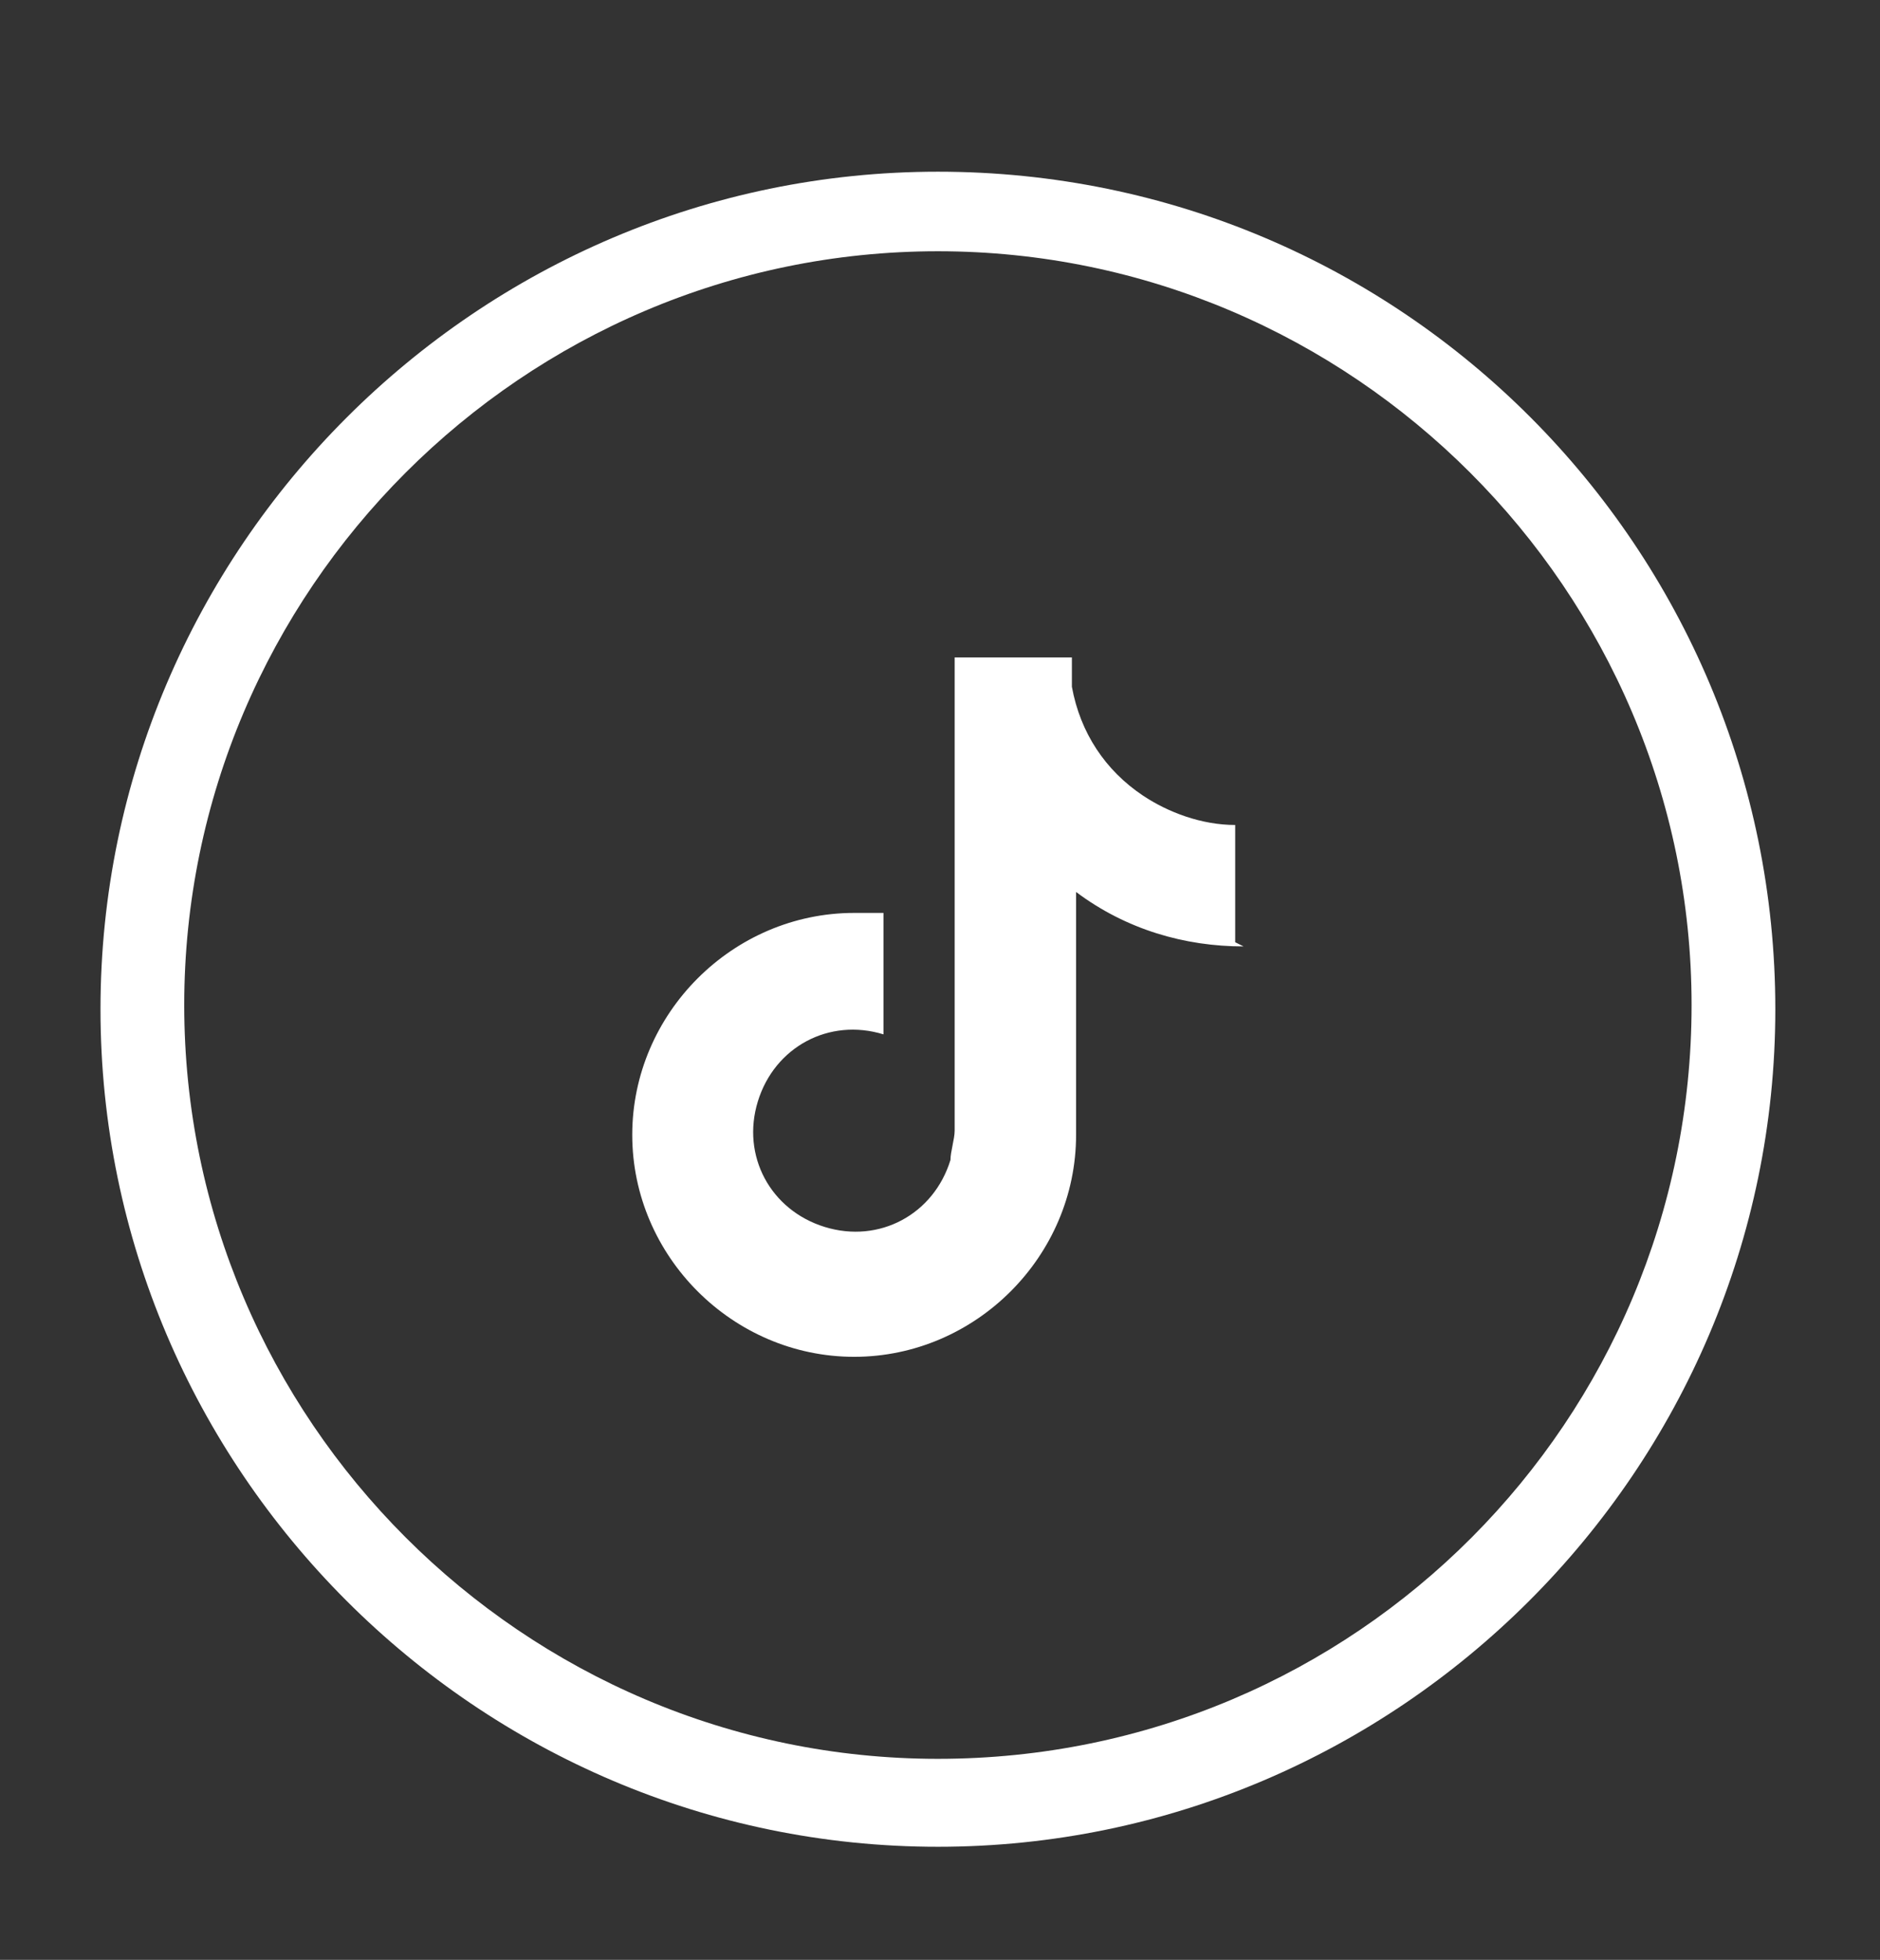
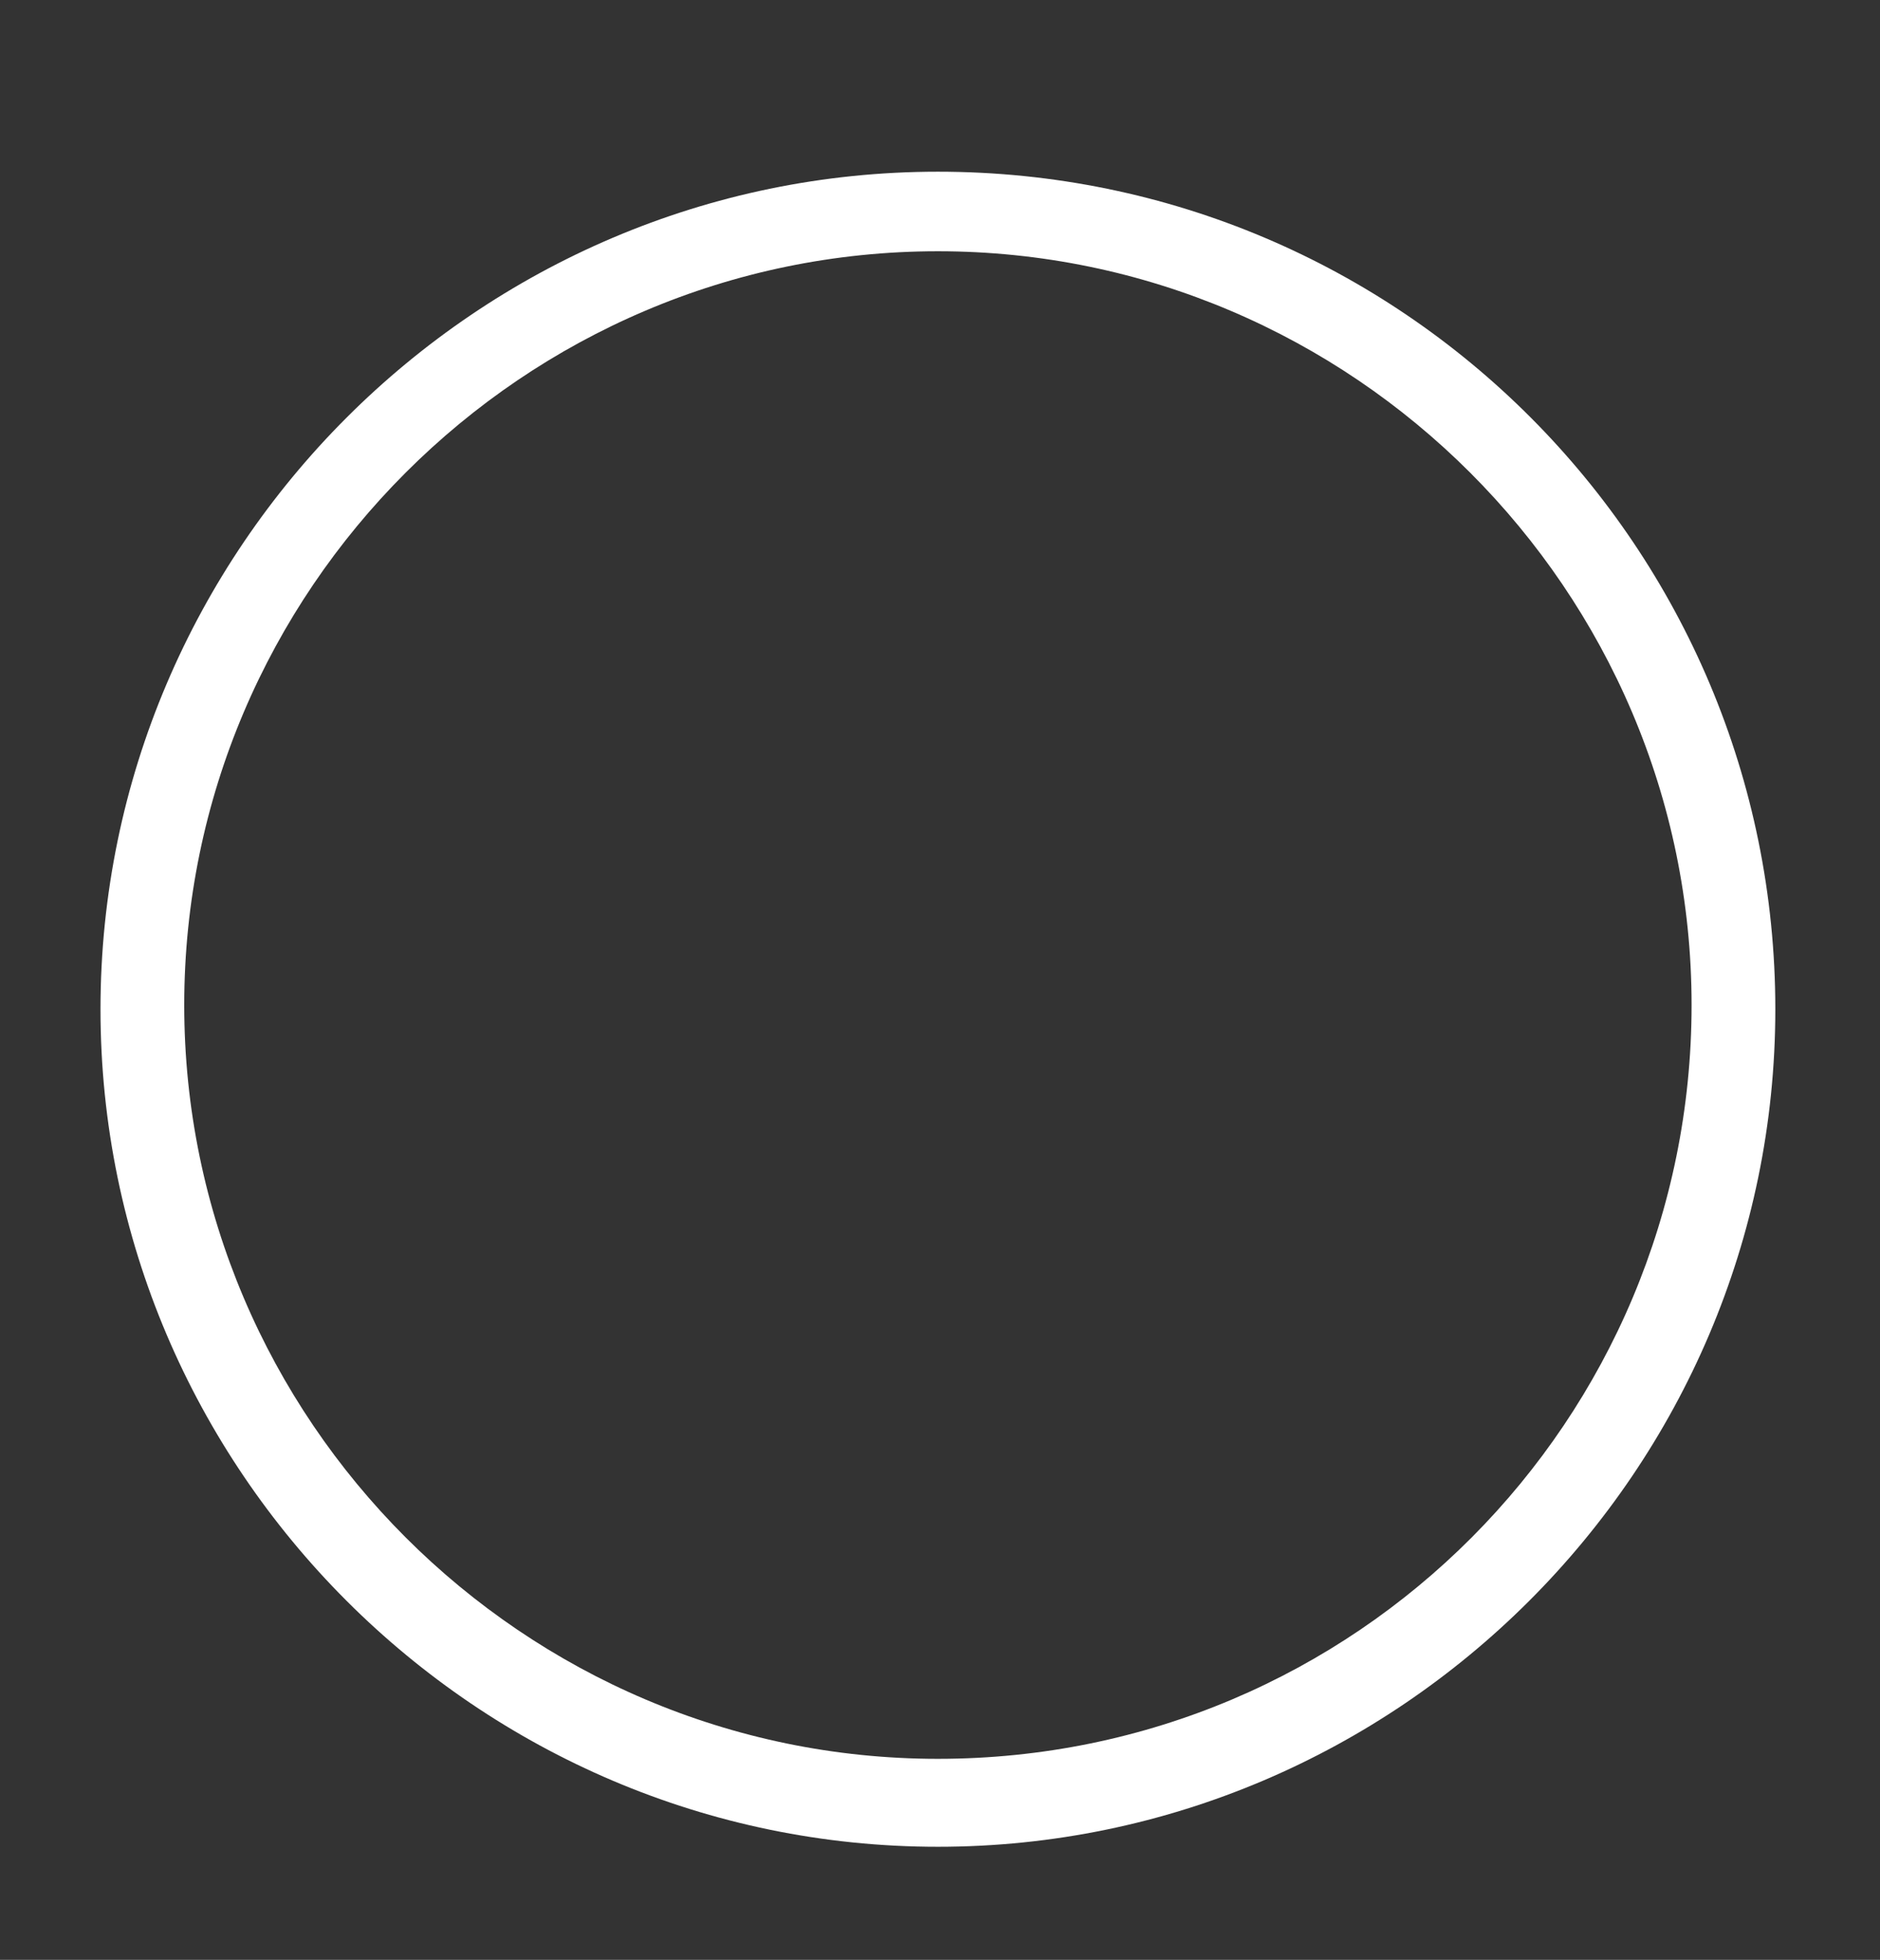
<svg xmlns="http://www.w3.org/2000/svg" version="1.1" viewBox="0 0 44.9 46.8">
  <rect x="0" y="0" width="44.9" height="46.8" fill="#333333" stroke="none" />
  <defs>
    <style>
      .cls-1 {
        fill-rule: evenodd;
      }

      .cls-1, .cls-2 {
        fill: #fff;
      }
    </style>
  </defs>
  <g>
    <g id="Layer_1">
      <g>
        <path class="cls-1" d="M22.4,4.1C11.4,4.1,2.4,13.1,2.4,24.1s9,20,20,20,20-9,20-20S33.5,4.1,22.4,4.1ZM22.4,42c-9.9,0-18-8.1-18-18S12.5,6,22.4,6s18,8.1,18,18-8,18-18,18Z" />
-         <path class="cls-2" d="M29.7,22.6c-1.4,0-2.8-.4-4-1.3v5.8c0,2.9-2.4,5.3-5.3,5.3-2.9,0-5.3-2.4-5.3-5.3,0-2.9,2.4-5.3,5.3-5.3.2,0,.5,0,.7,0v2.9c-1.3-.4-2.6.3-3,1.6-.4,1.3.3,2.6,1.6,3,1.3.4,2.6-.3,3-1.6,0-.2.1-.5.1-.7v-11.3h2.8c0,.2,0,.5,0,.7h0c.2,1.1.8,2,1.7,2.6.6.4,1.4.7,2.2.7v2.8Z" />
      </g>
    </g>
  </g>
</svg>